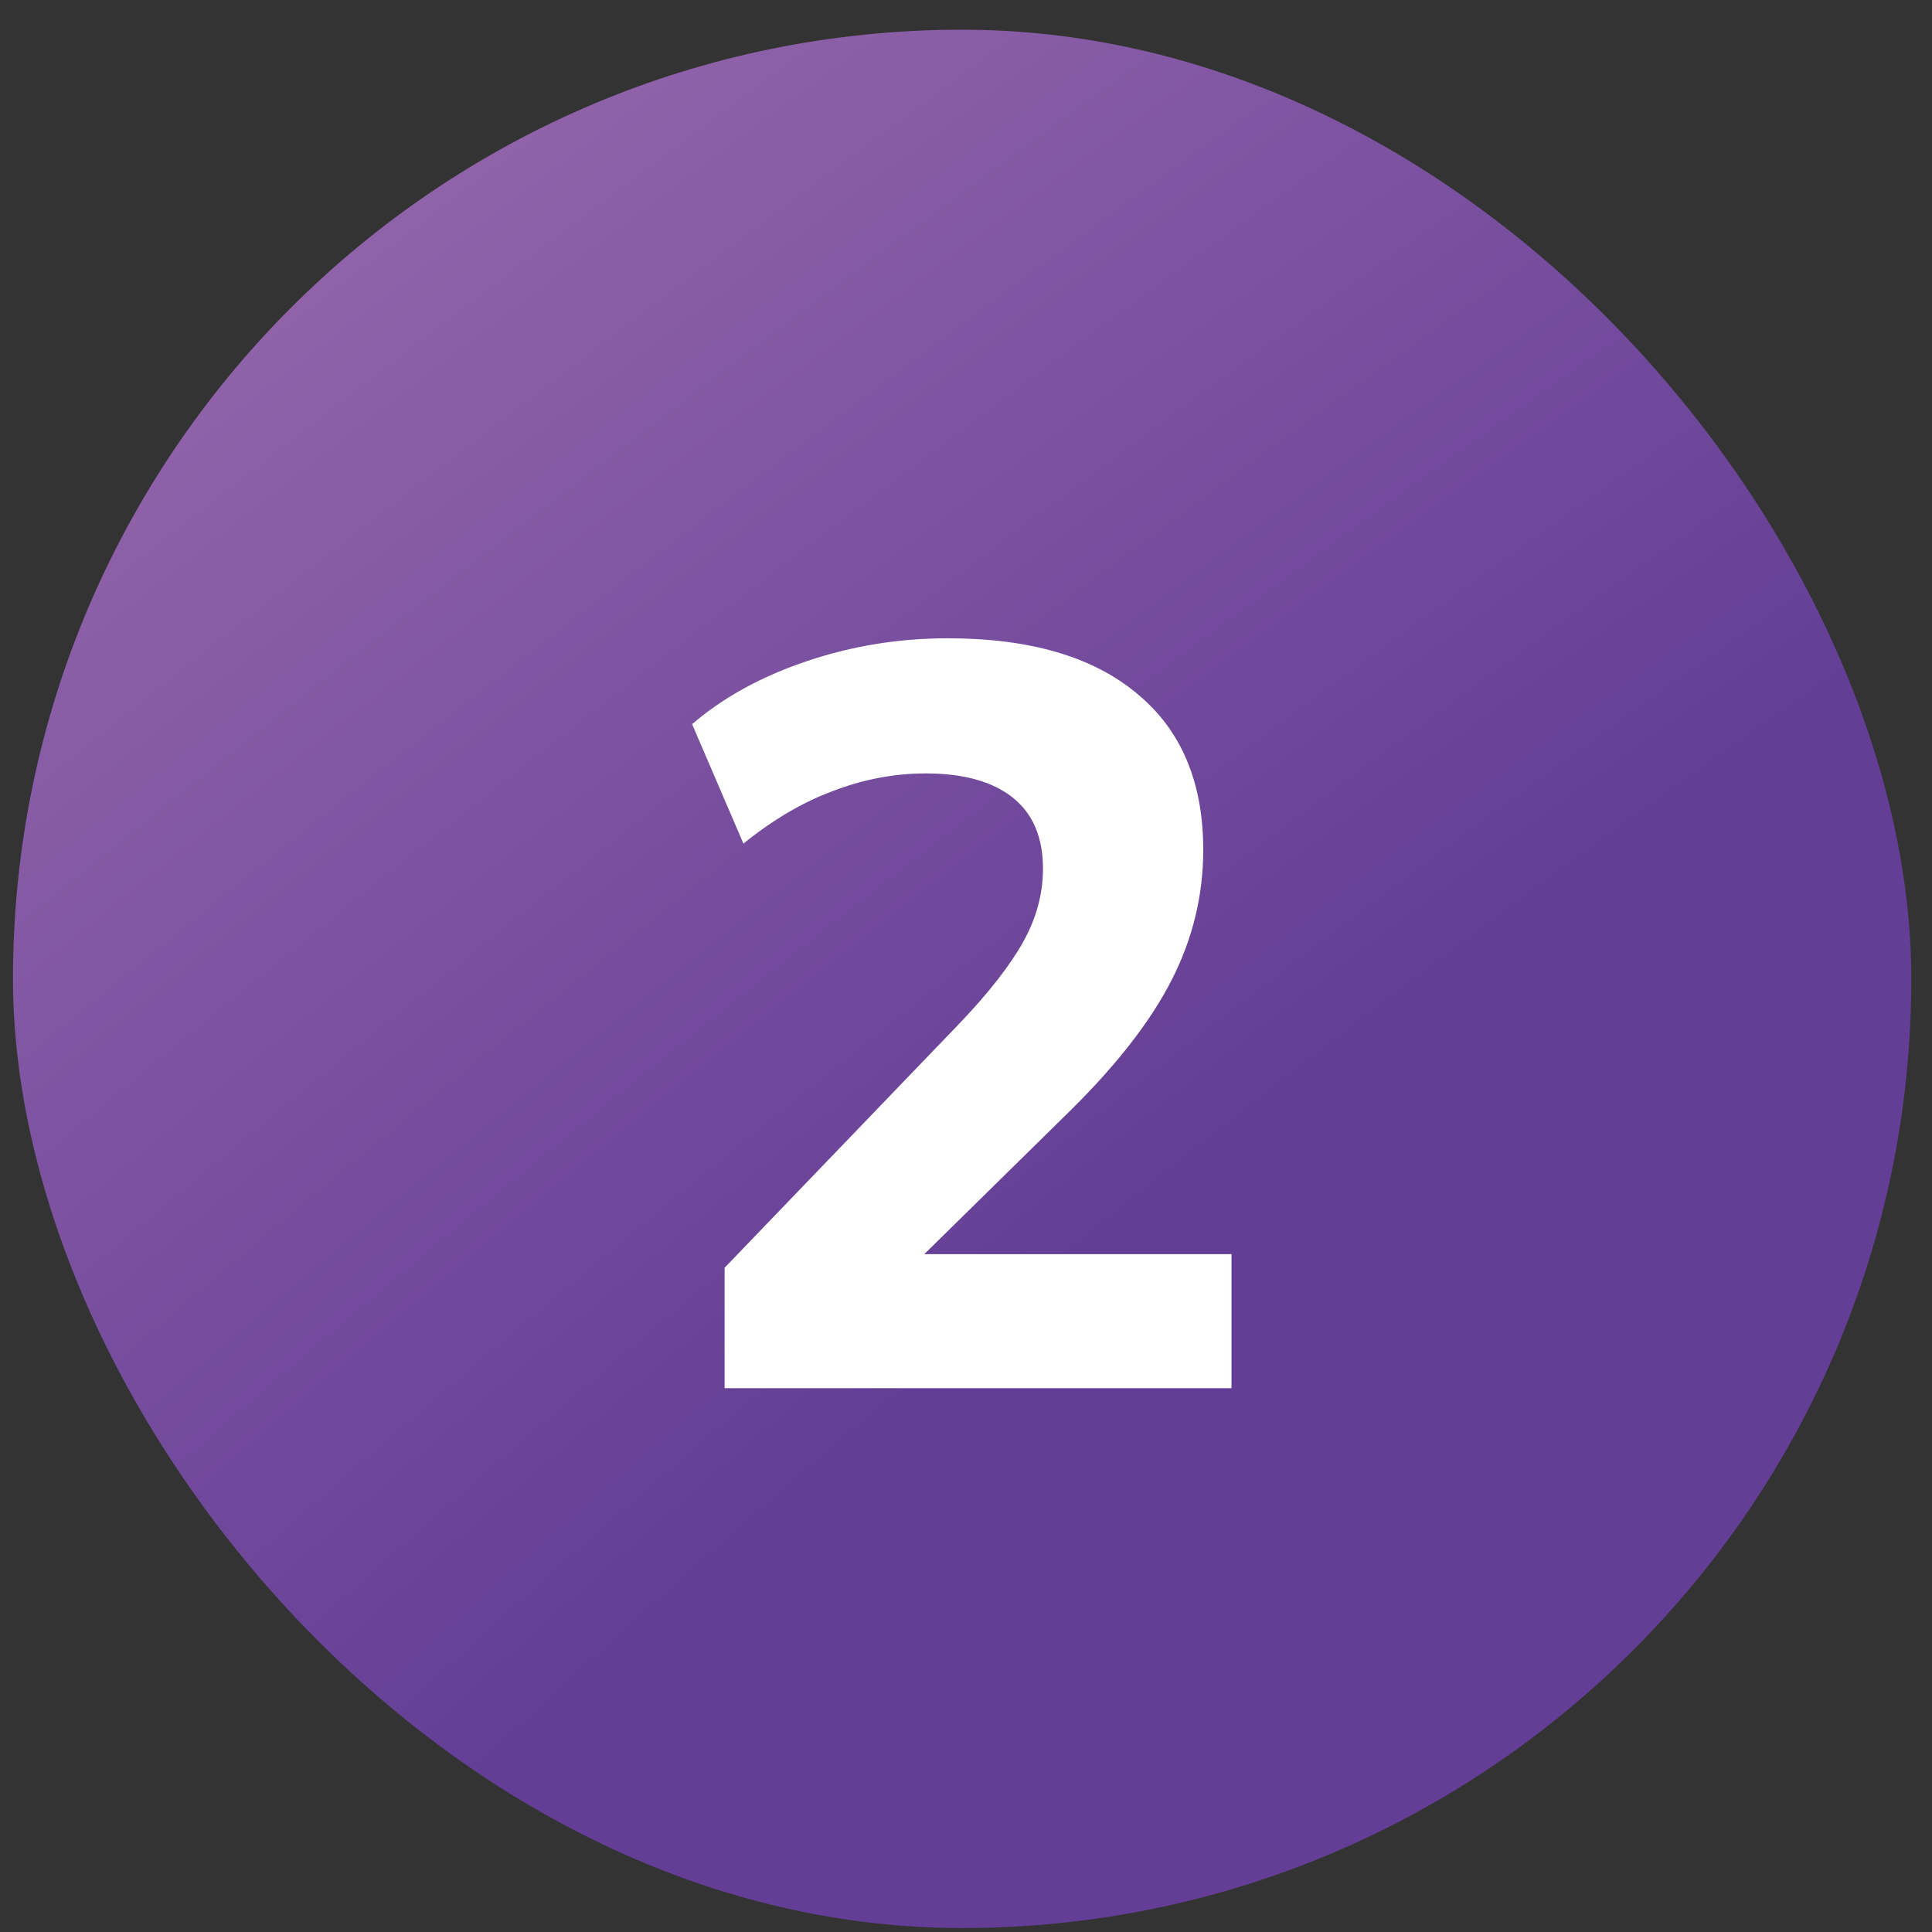
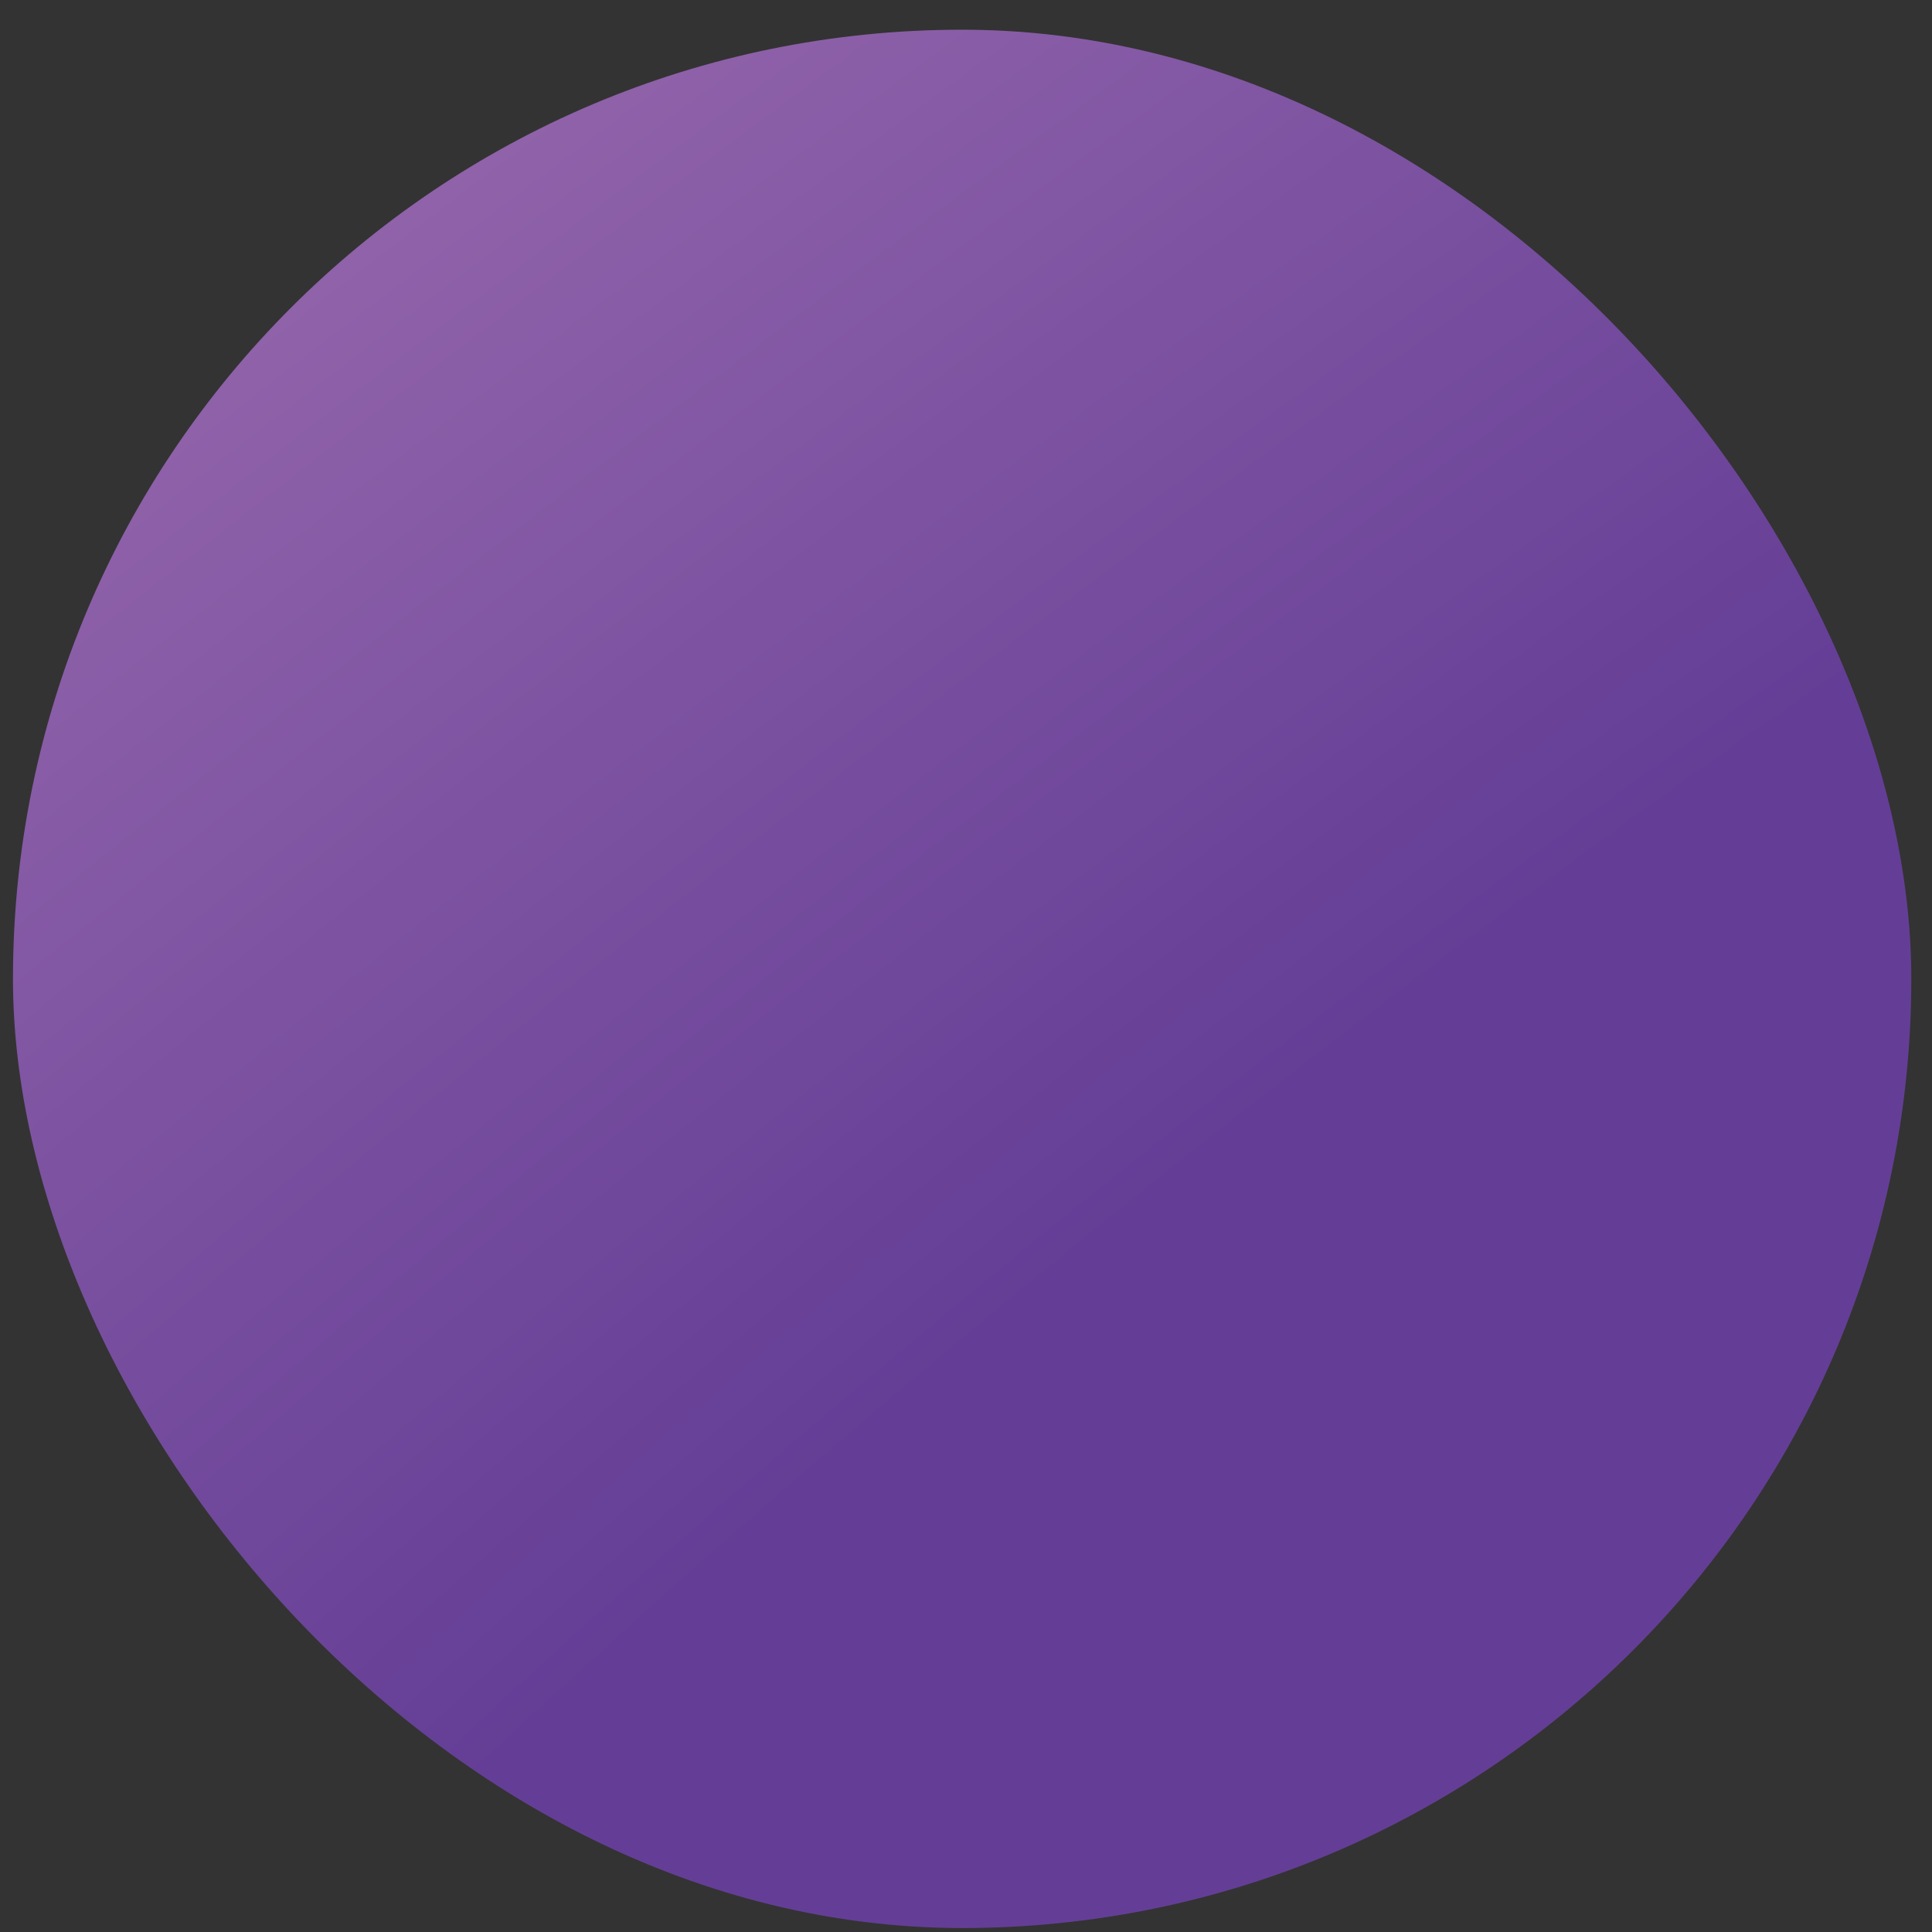
<svg xmlns="http://www.w3.org/2000/svg" width="59" height="59" viewBox="0 0 59 59" fill="none">
  <rect x="0" y="0" width="59" height="59" fill="#333333" stroke="none" />
  <rect x="0.396" y="0.907" width="57.972" height="57.972" rx="28.986" fill="url(#paint0_radial_5003_7466)" />
-   <path d="M22.128 42.394V38.715L29.292 31.263C30.188 30.325 30.838 29.493 31.244 28.768C31.649 28.043 31.851 27.297 31.851 26.529C31.851 25.57 31.542 24.845 30.924 24.354C30.305 23.864 29.42 23.619 28.269 23.619C27.309 23.619 26.36 23.8 25.422 24.162C24.505 24.503 23.599 25.037 22.703 25.762L21.136 22.115C22.075 21.305 23.237 20.665 24.623 20.196C26.009 19.727 27.448 19.492 28.941 19.492C31.457 19.492 33.386 20.058 34.73 21.188C36.073 22.296 36.745 23.885 36.745 25.953C36.745 27.339 36.425 28.661 35.785 29.919C35.146 31.177 34.111 32.51 32.683 33.918L26.925 39.579V38.3H37.608V42.394H22.128Z" fill="white" />
  <defs>
    <radialGradient id="paint0_radial_5003_7466" cx="0" cy="0" r="1" gradientUnits="userSpaceOnUse" gradientTransform="translate(65.447 48.757) rotate(-124.455) scale(114.98 433.864)">
      <stop offset="0.238" stop-color="#643E96" />
      <stop offset="1" stop-color="#C891C3" />
    </radialGradient>
  </defs>
</svg>